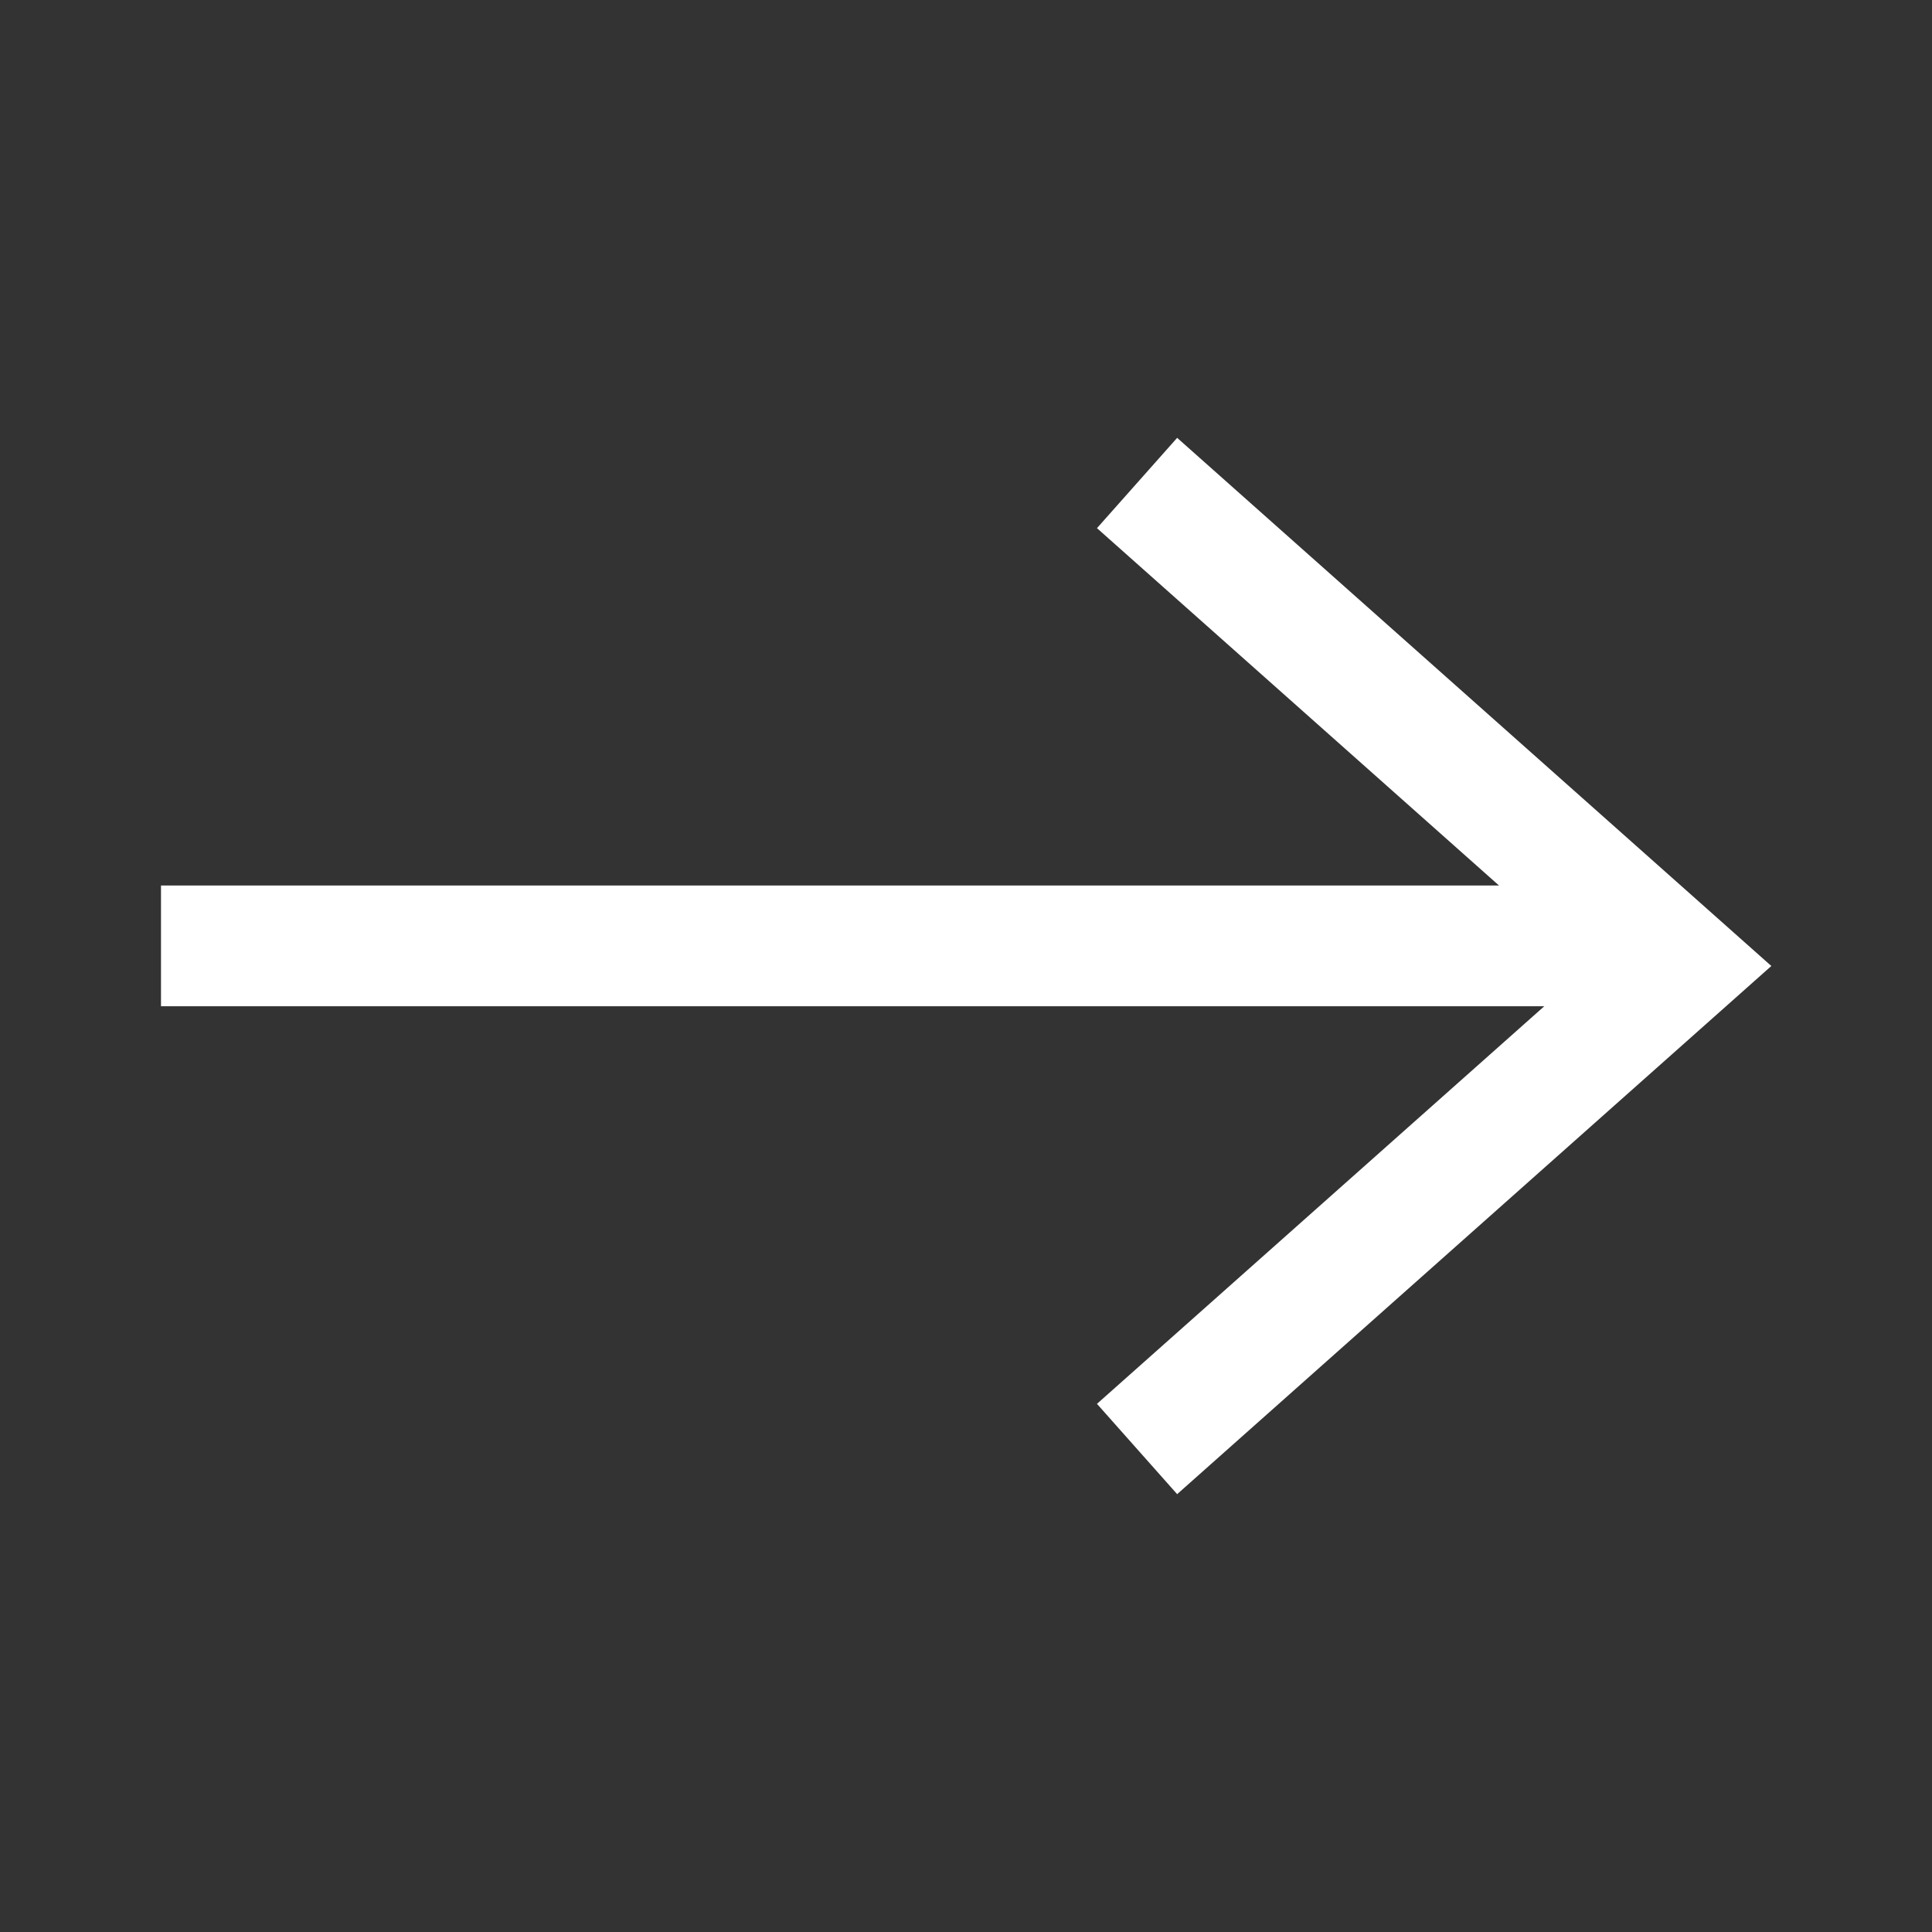
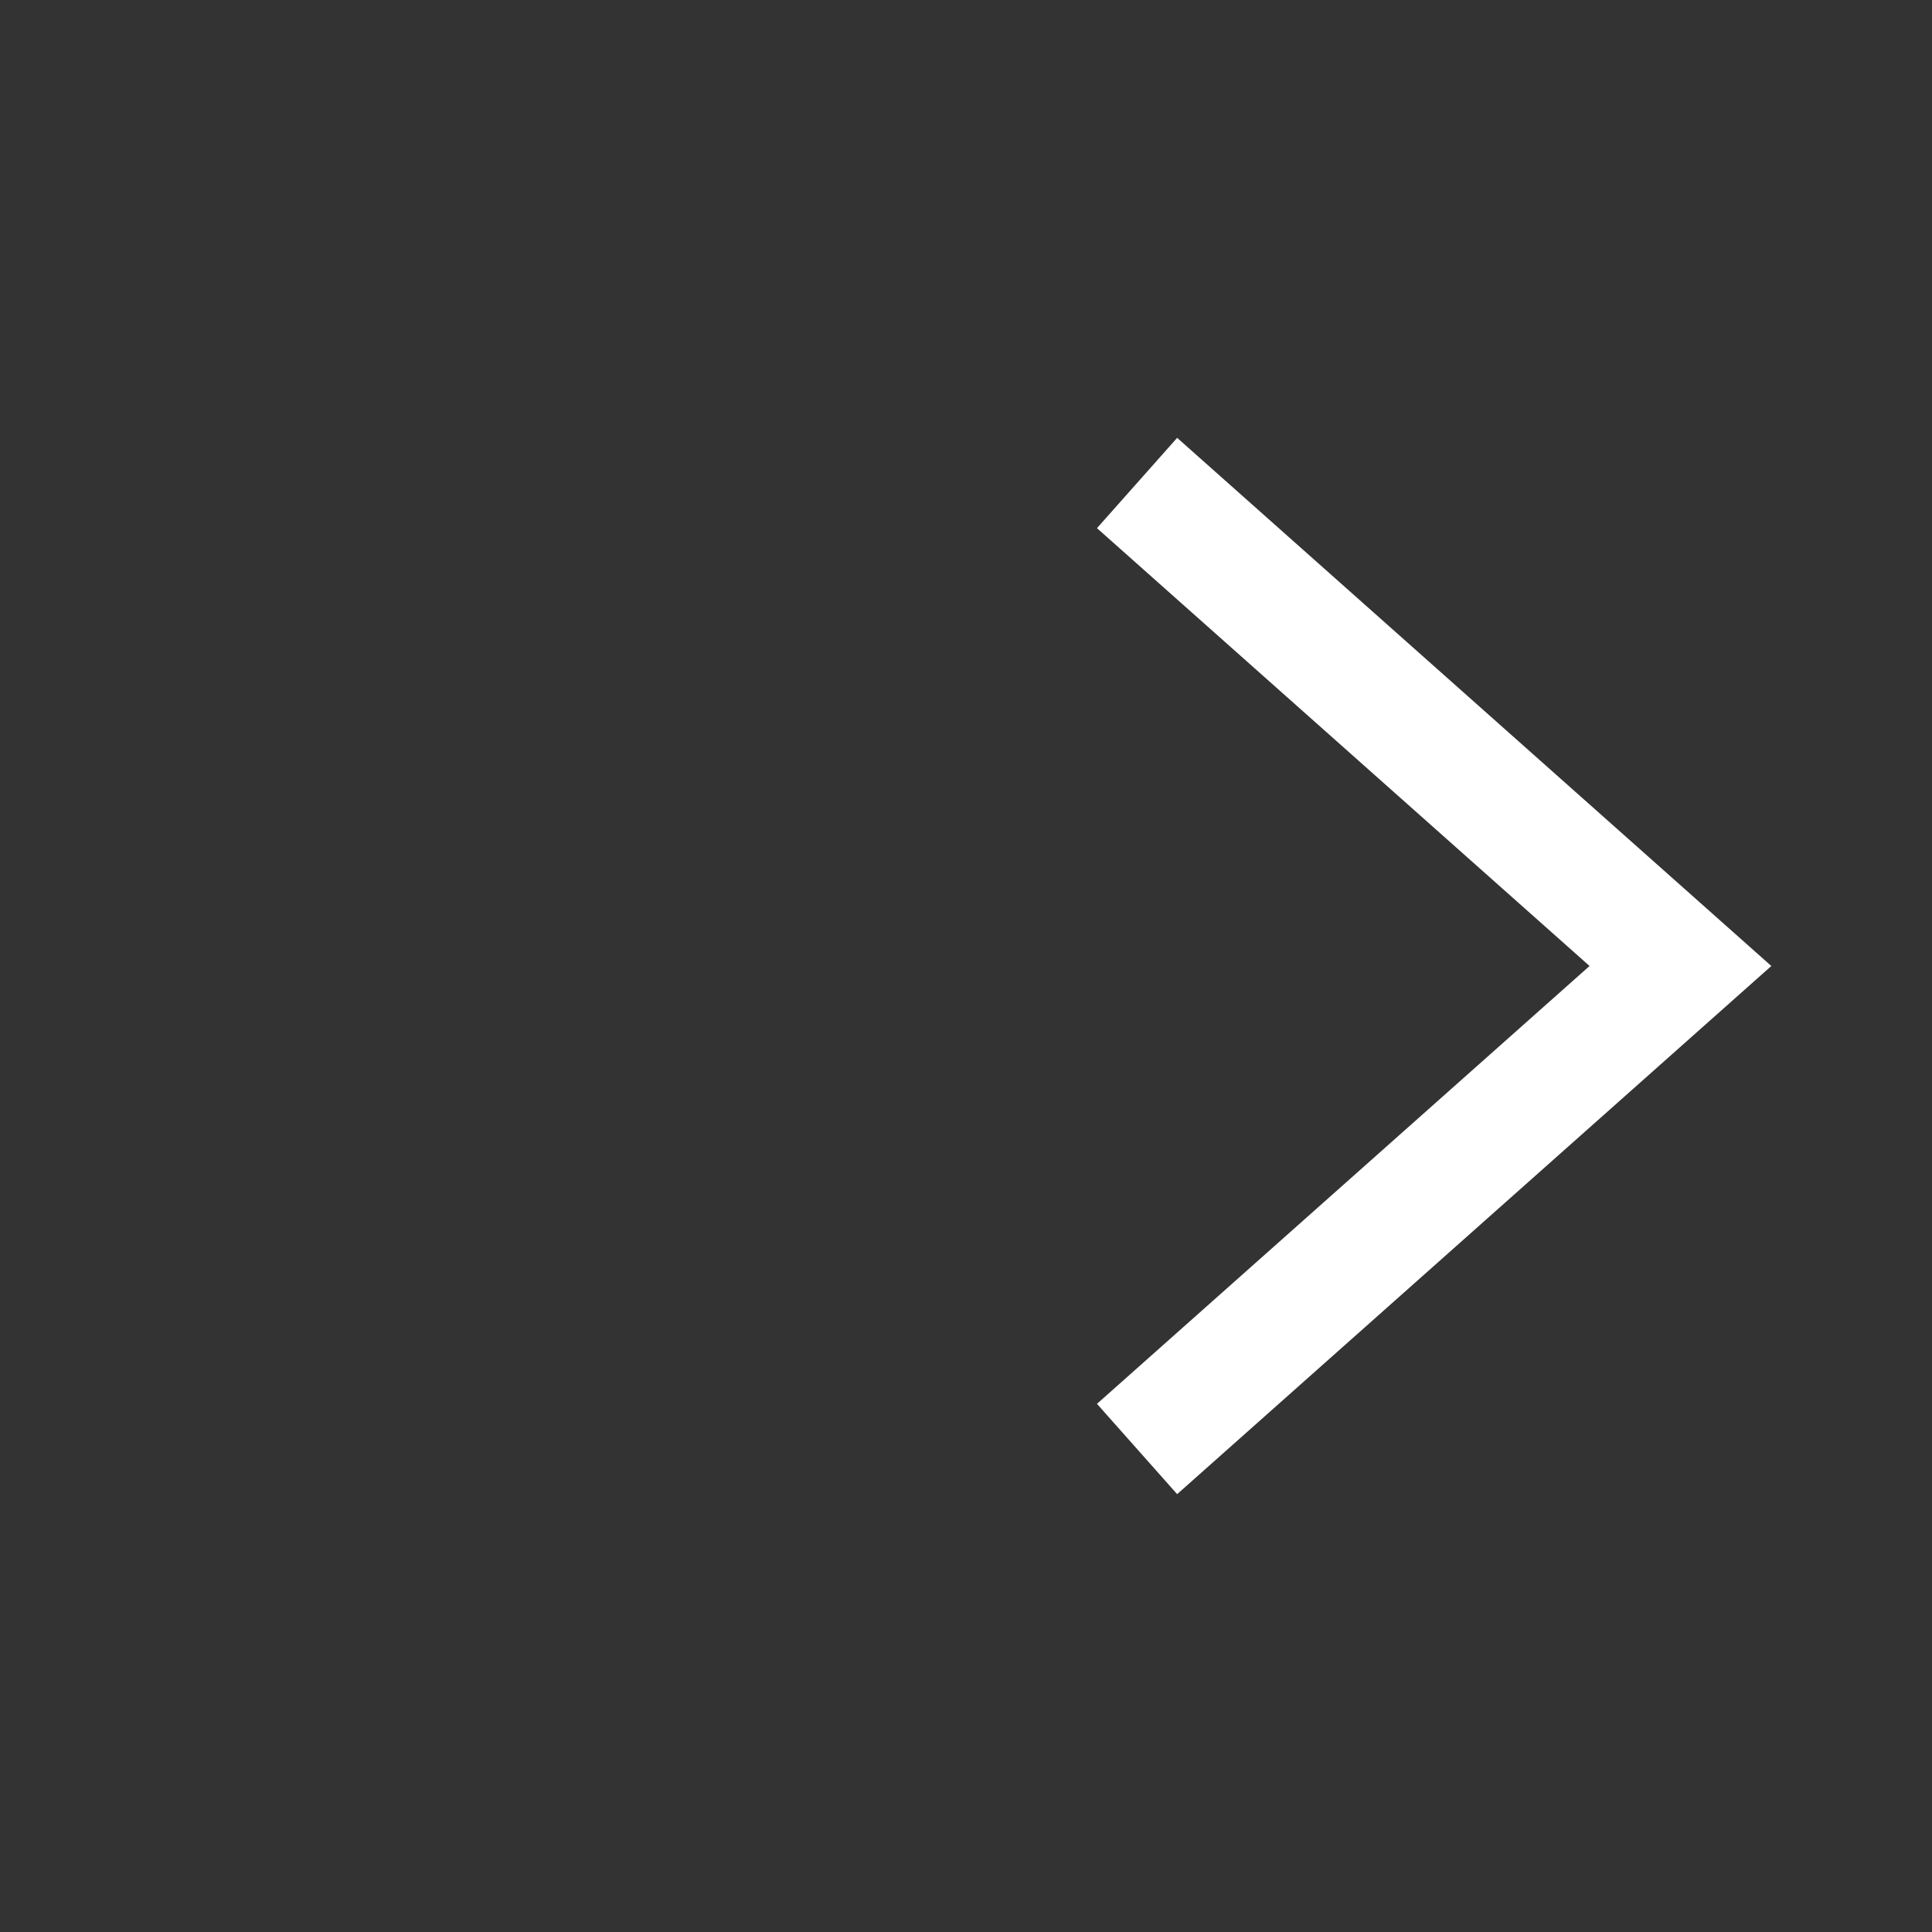
<svg xmlns="http://www.w3.org/2000/svg" width="24px" height="24px" viewBox="0 0 24 24" version="1.1">
  <rect x="0" y="0" width="24" height="24" fill="#333333" stroke="none" />
  <title>ic/通用/箭头</title>
  <g id="官网" stroke="none" stroke-width="1" fill="none" fill-rule="evenodd">
    <g id="代理-住宅" transform="translate(-427, -5941)">
      <g id="编组-16" transform="translate(0, 5407)">
        <g id="列表/代理/住宅/案例" transform="translate(320, 280)">
          <g id="ic/通用/箭头" transform="translate(107, 254)">
            <rect id="矩形" x="0" y="0" width="24" height="24" />
-             <rect id="矩形" fill="#FFFFFF" x="2" y="11" width="18" height="1.5" />
            <polygon id="路径" fill="#FFFFFF" fill-rule="nonzero" points="14.623 5.439 21.373 11.439 22.004 12 14.623 18.561 13.627 17.439 19.746 12 13.627 6.561" />
          </g>
        </g>
      </g>
    </g>
  </g>
</svg>